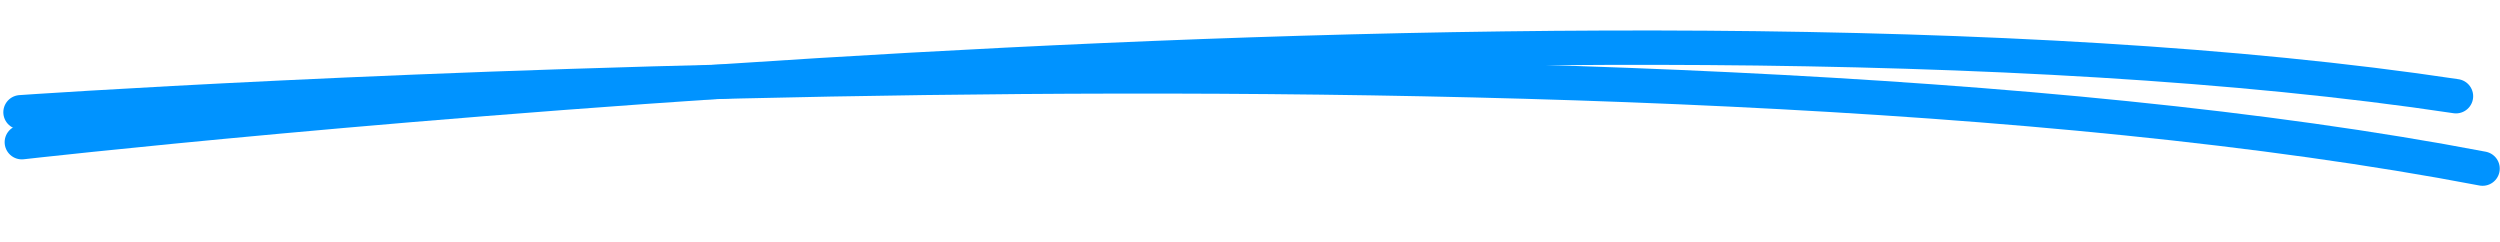
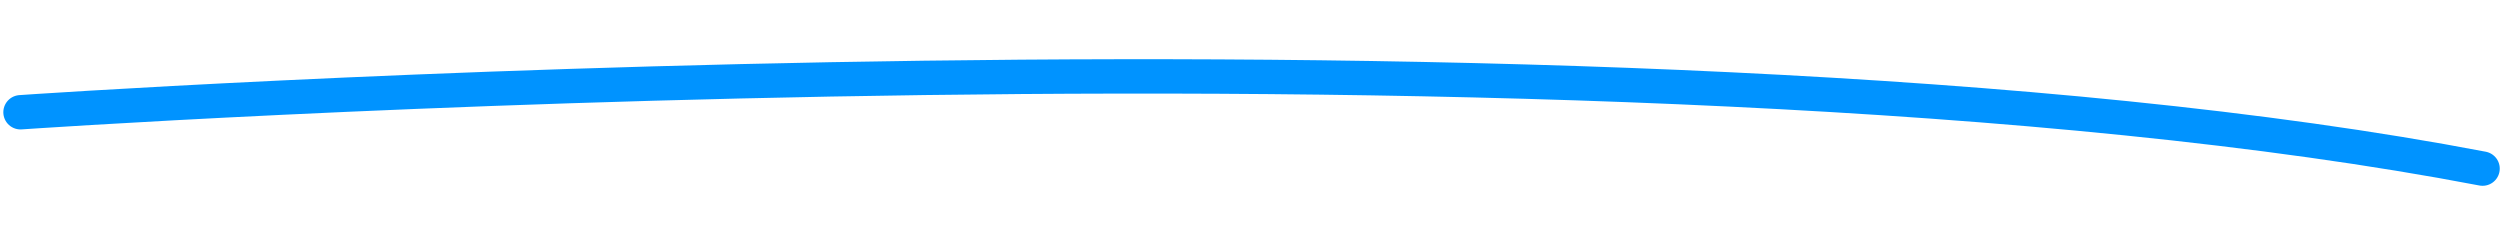
<svg xmlns="http://www.w3.org/2000/svg" width="485" height="47" viewBox="0 0 485 47" fill="none">
-   <path d="M4.233 27.584C4.233 27.584 306.778 -6.863 476.46 18.665" stroke="#0093FF" stroke-width="6.667" stroke-linecap="round" />
  <path d="M3.978 21.778C3.978 21.778 312.413 0.346 481.619 32.711" stroke="#0093FF" stroke-width="6.667" stroke-linecap="round" />
</svg>